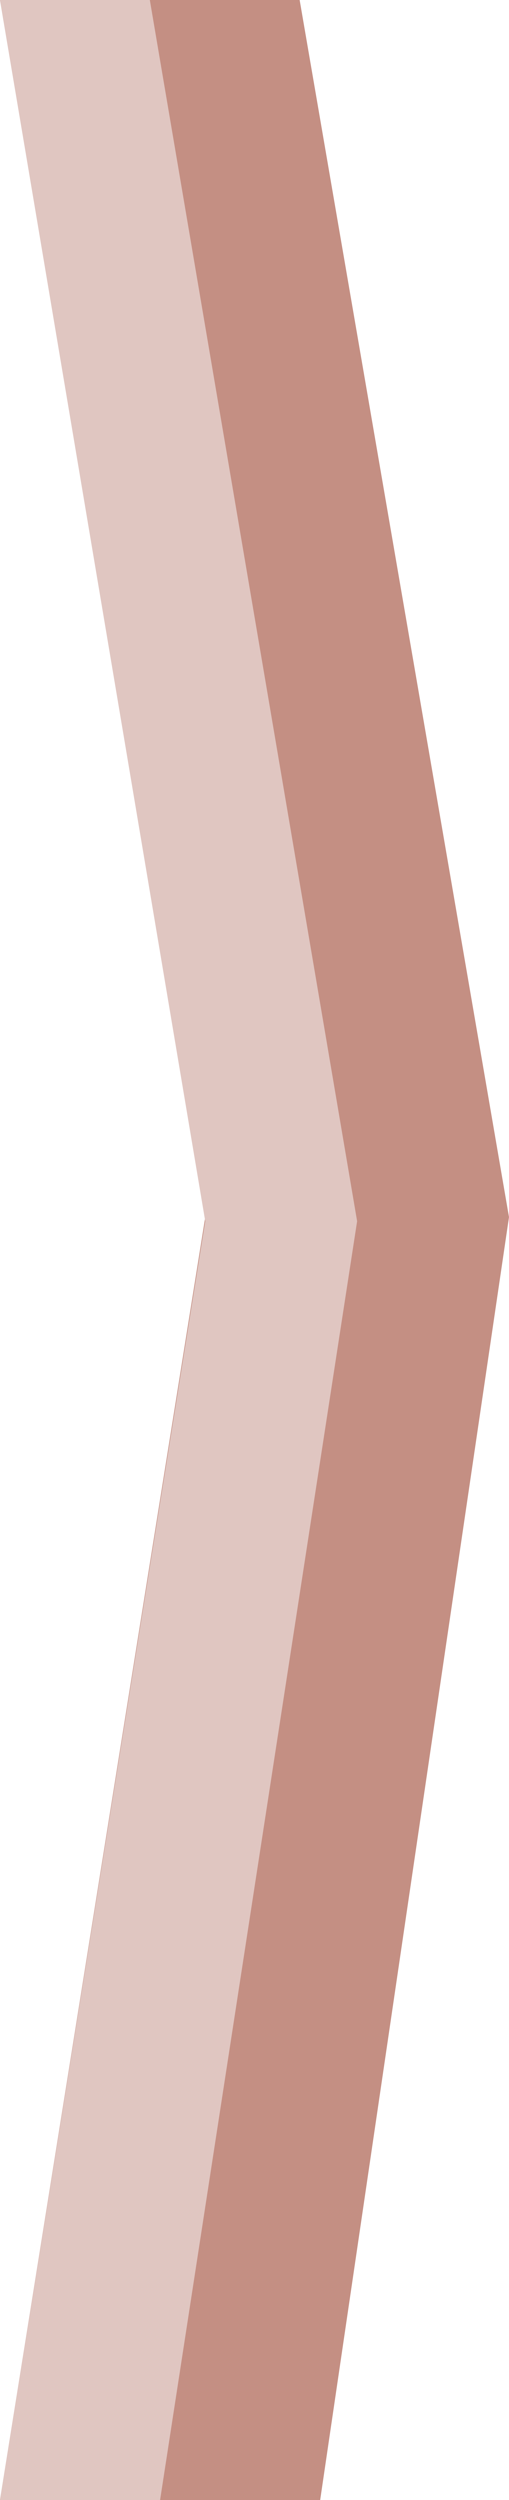
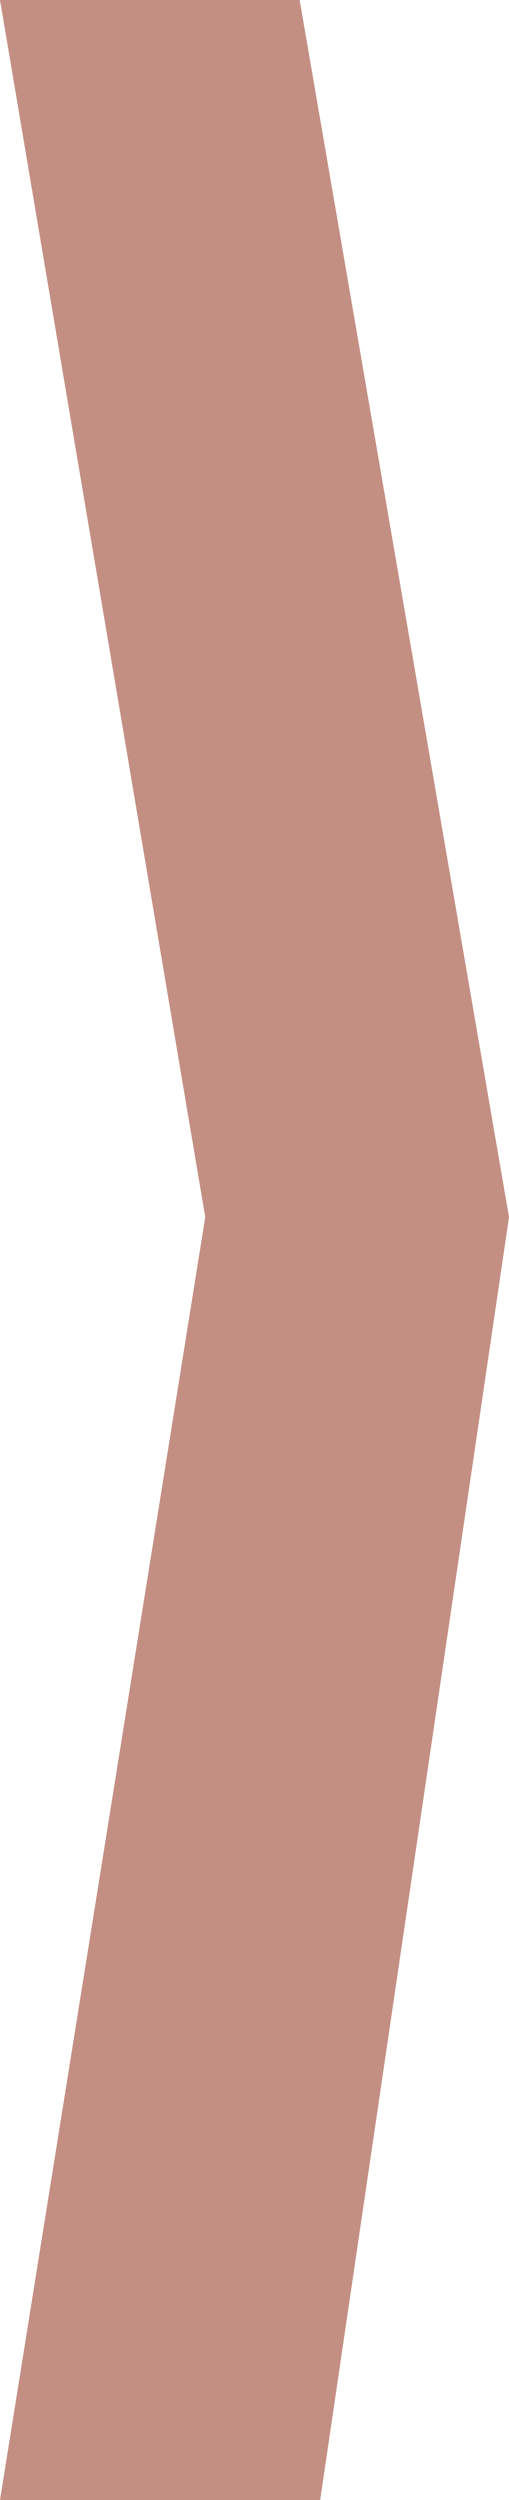
<svg xmlns="http://www.w3.org/2000/svg" width="62" height="304" viewBox="0 0 62 304" fill="none">
  <path d="M0 304L25 148L0 0H18.25H36.5L62 148L39 304H19.5H0Z" fill="#C48F83" />
-   <path d="M25 148.5L0 304H19.5L43.5 148.5L18.25 0H0L25 148.5Z" fill="#E0C6C1" />
</svg>